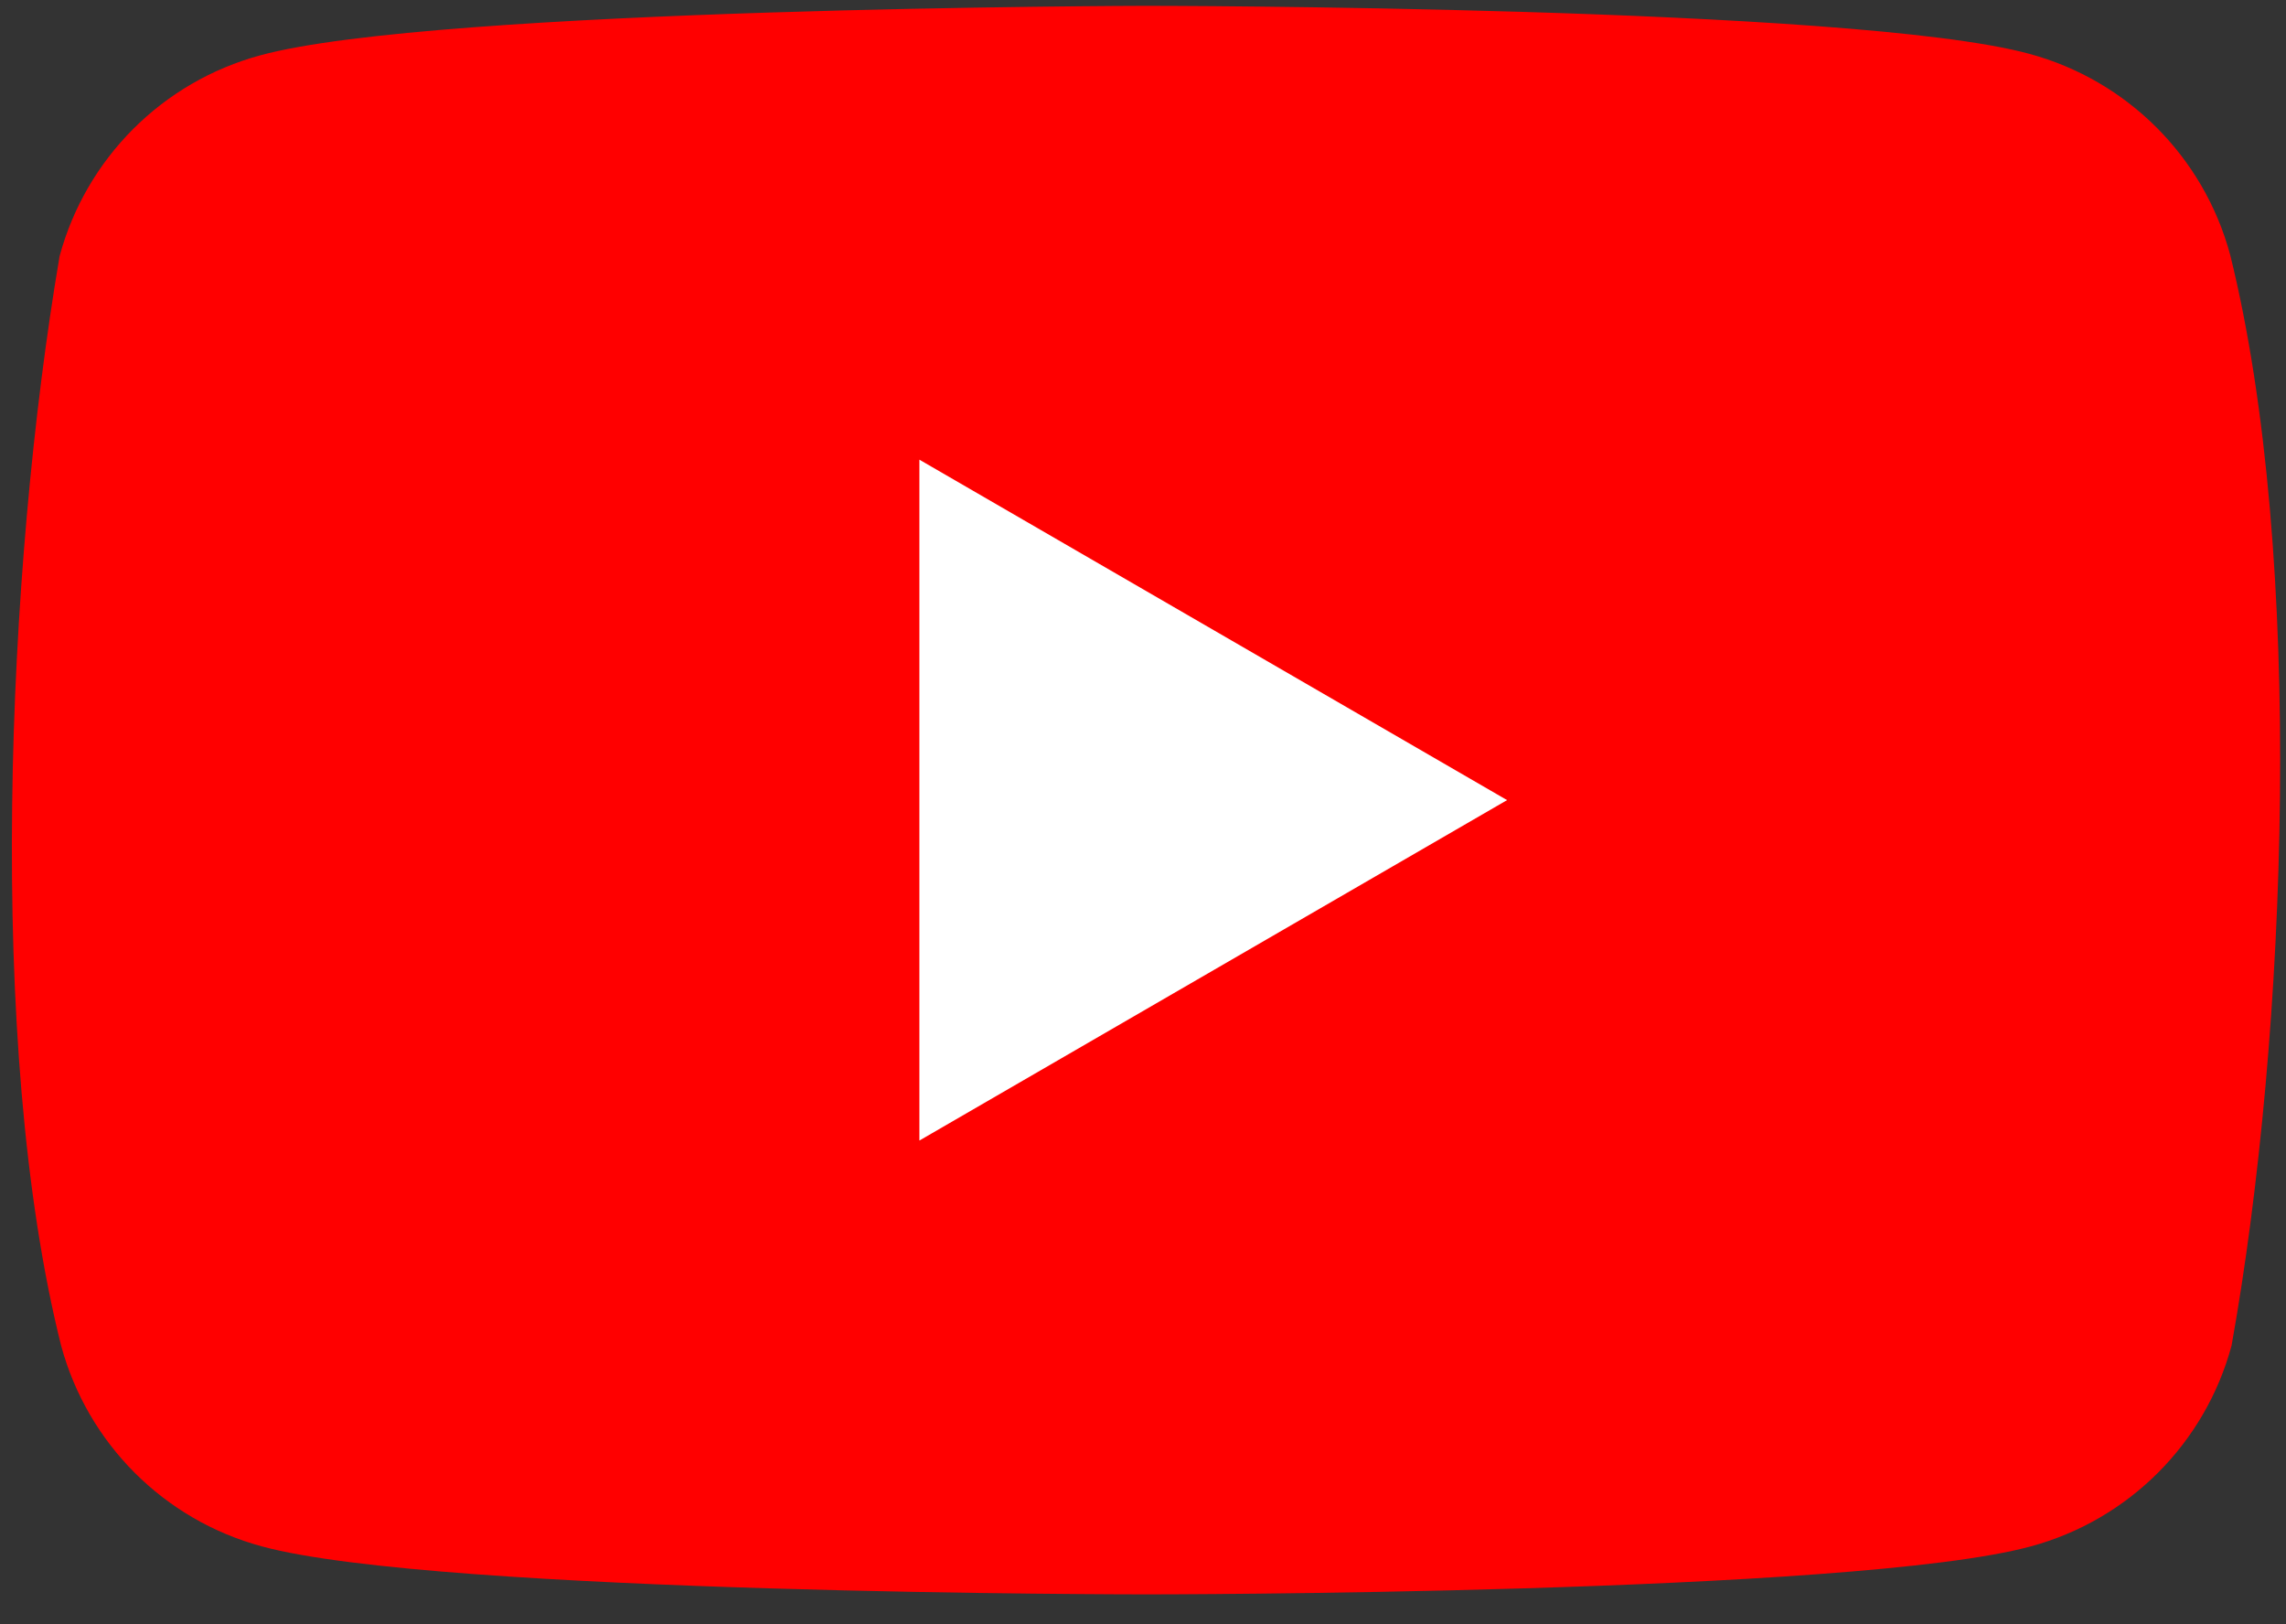
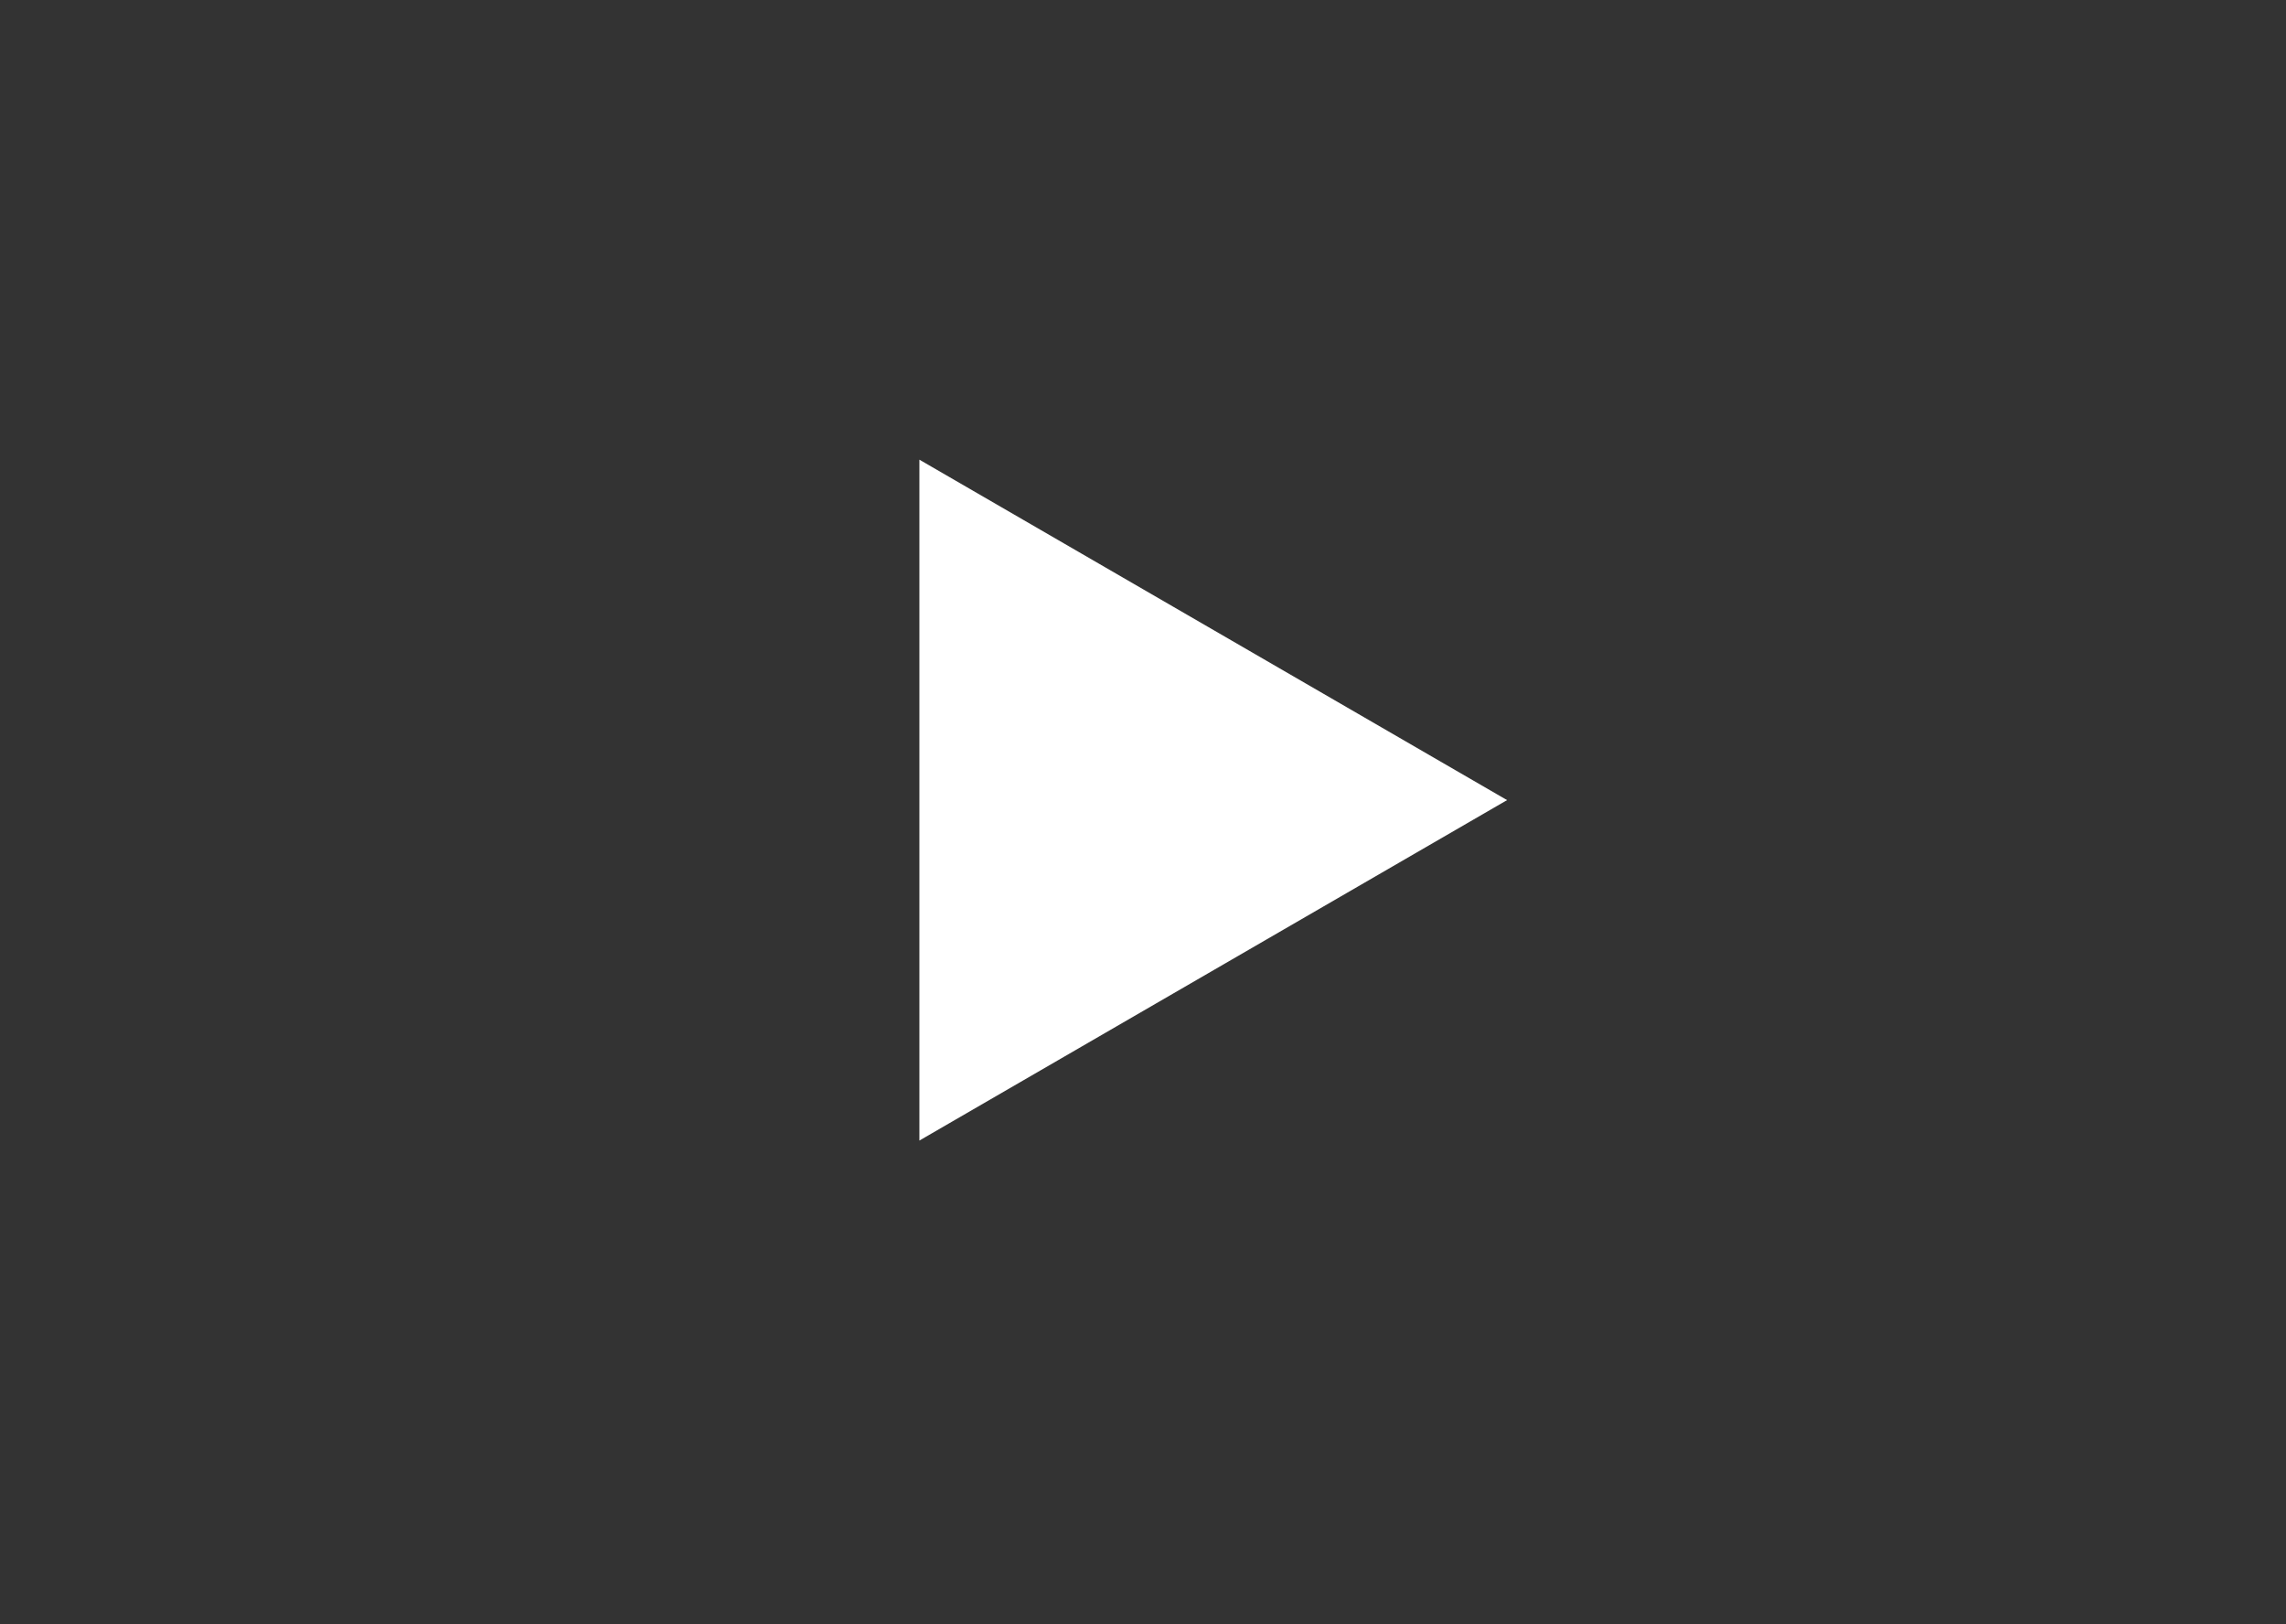
<svg xmlns="http://www.w3.org/2000/svg" width="38px" height="27px" viewBox="0 0 38 27" version="1.1">
  <rect x="0" y="0" width="38" height="27" fill="#333333" stroke="none" />
  <title>YouTube_Logo_2017</title>
  <g id="Main" stroke="none" stroke-width="1" fill="none" fill-rule="evenodd">
    <g id="Website" transform="translate(-160, -915)" fill-rule="nonzero">
      <g id="Group-6" transform="translate(160, 909)">
        <g id="YouTube_Logo_2017" transform="translate(0, 6)">
-           <path d="M37.071,4.232 C36.631,2.605 35.36,1.335 33.734,0.895 C30.808,0.097 19.031,0.097 19.031,0.097 C19.031,0.097 7.255,0.121 4.329,0.919 C2.702,1.359 1.432,2.63 0.991,4.256 C0.106,9.455 -0.237,17.377 1.016,22.368 C1.456,23.995 2.726,25.265 4.353,25.705 C7.279,26.503 19.055,26.503 19.055,26.503 C19.055,26.503 30.832,26.503 33.758,25.705 C35.384,25.265 36.655,23.995 37.095,22.368 C38.028,17.162 38.316,9.245 37.071,4.232 Z" id="Path" fill="#FF0000" />
          <polygon id="Path" fill="#FFFFFF" points="15.283 18.959 25.052 13.3 15.283 7.641" />
        </g>
      </g>
    </g>
  </g>
</svg>